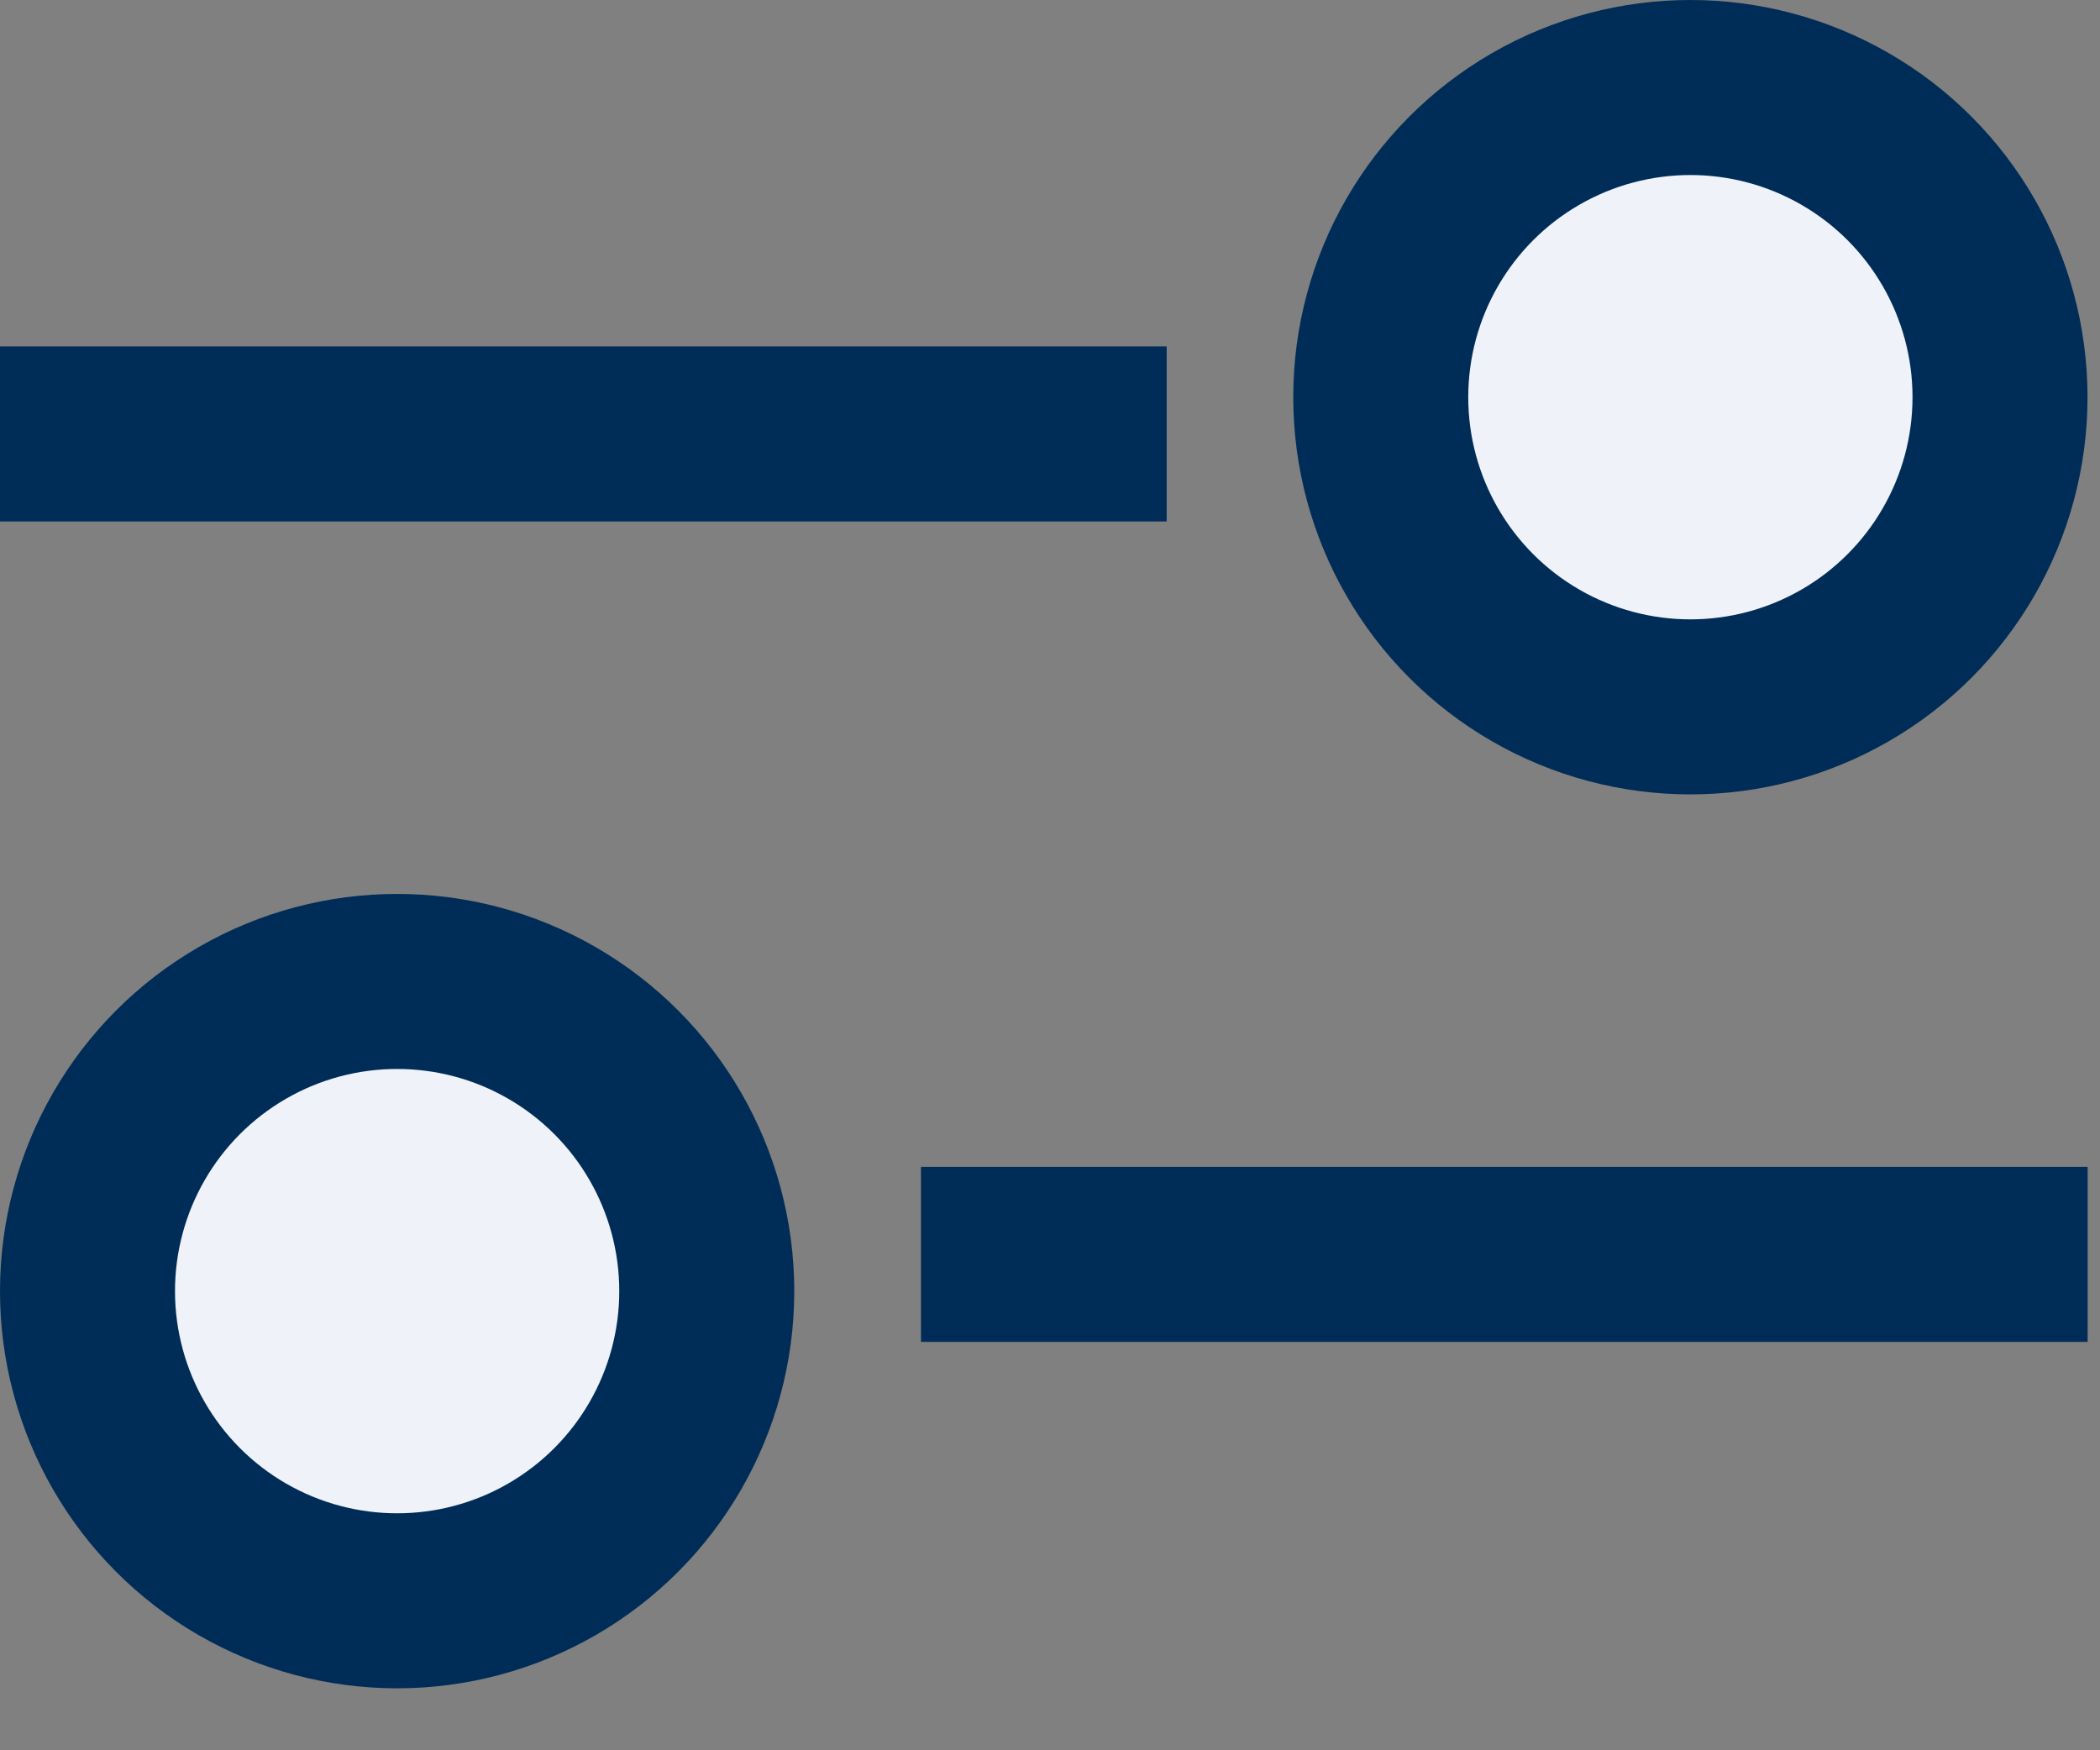
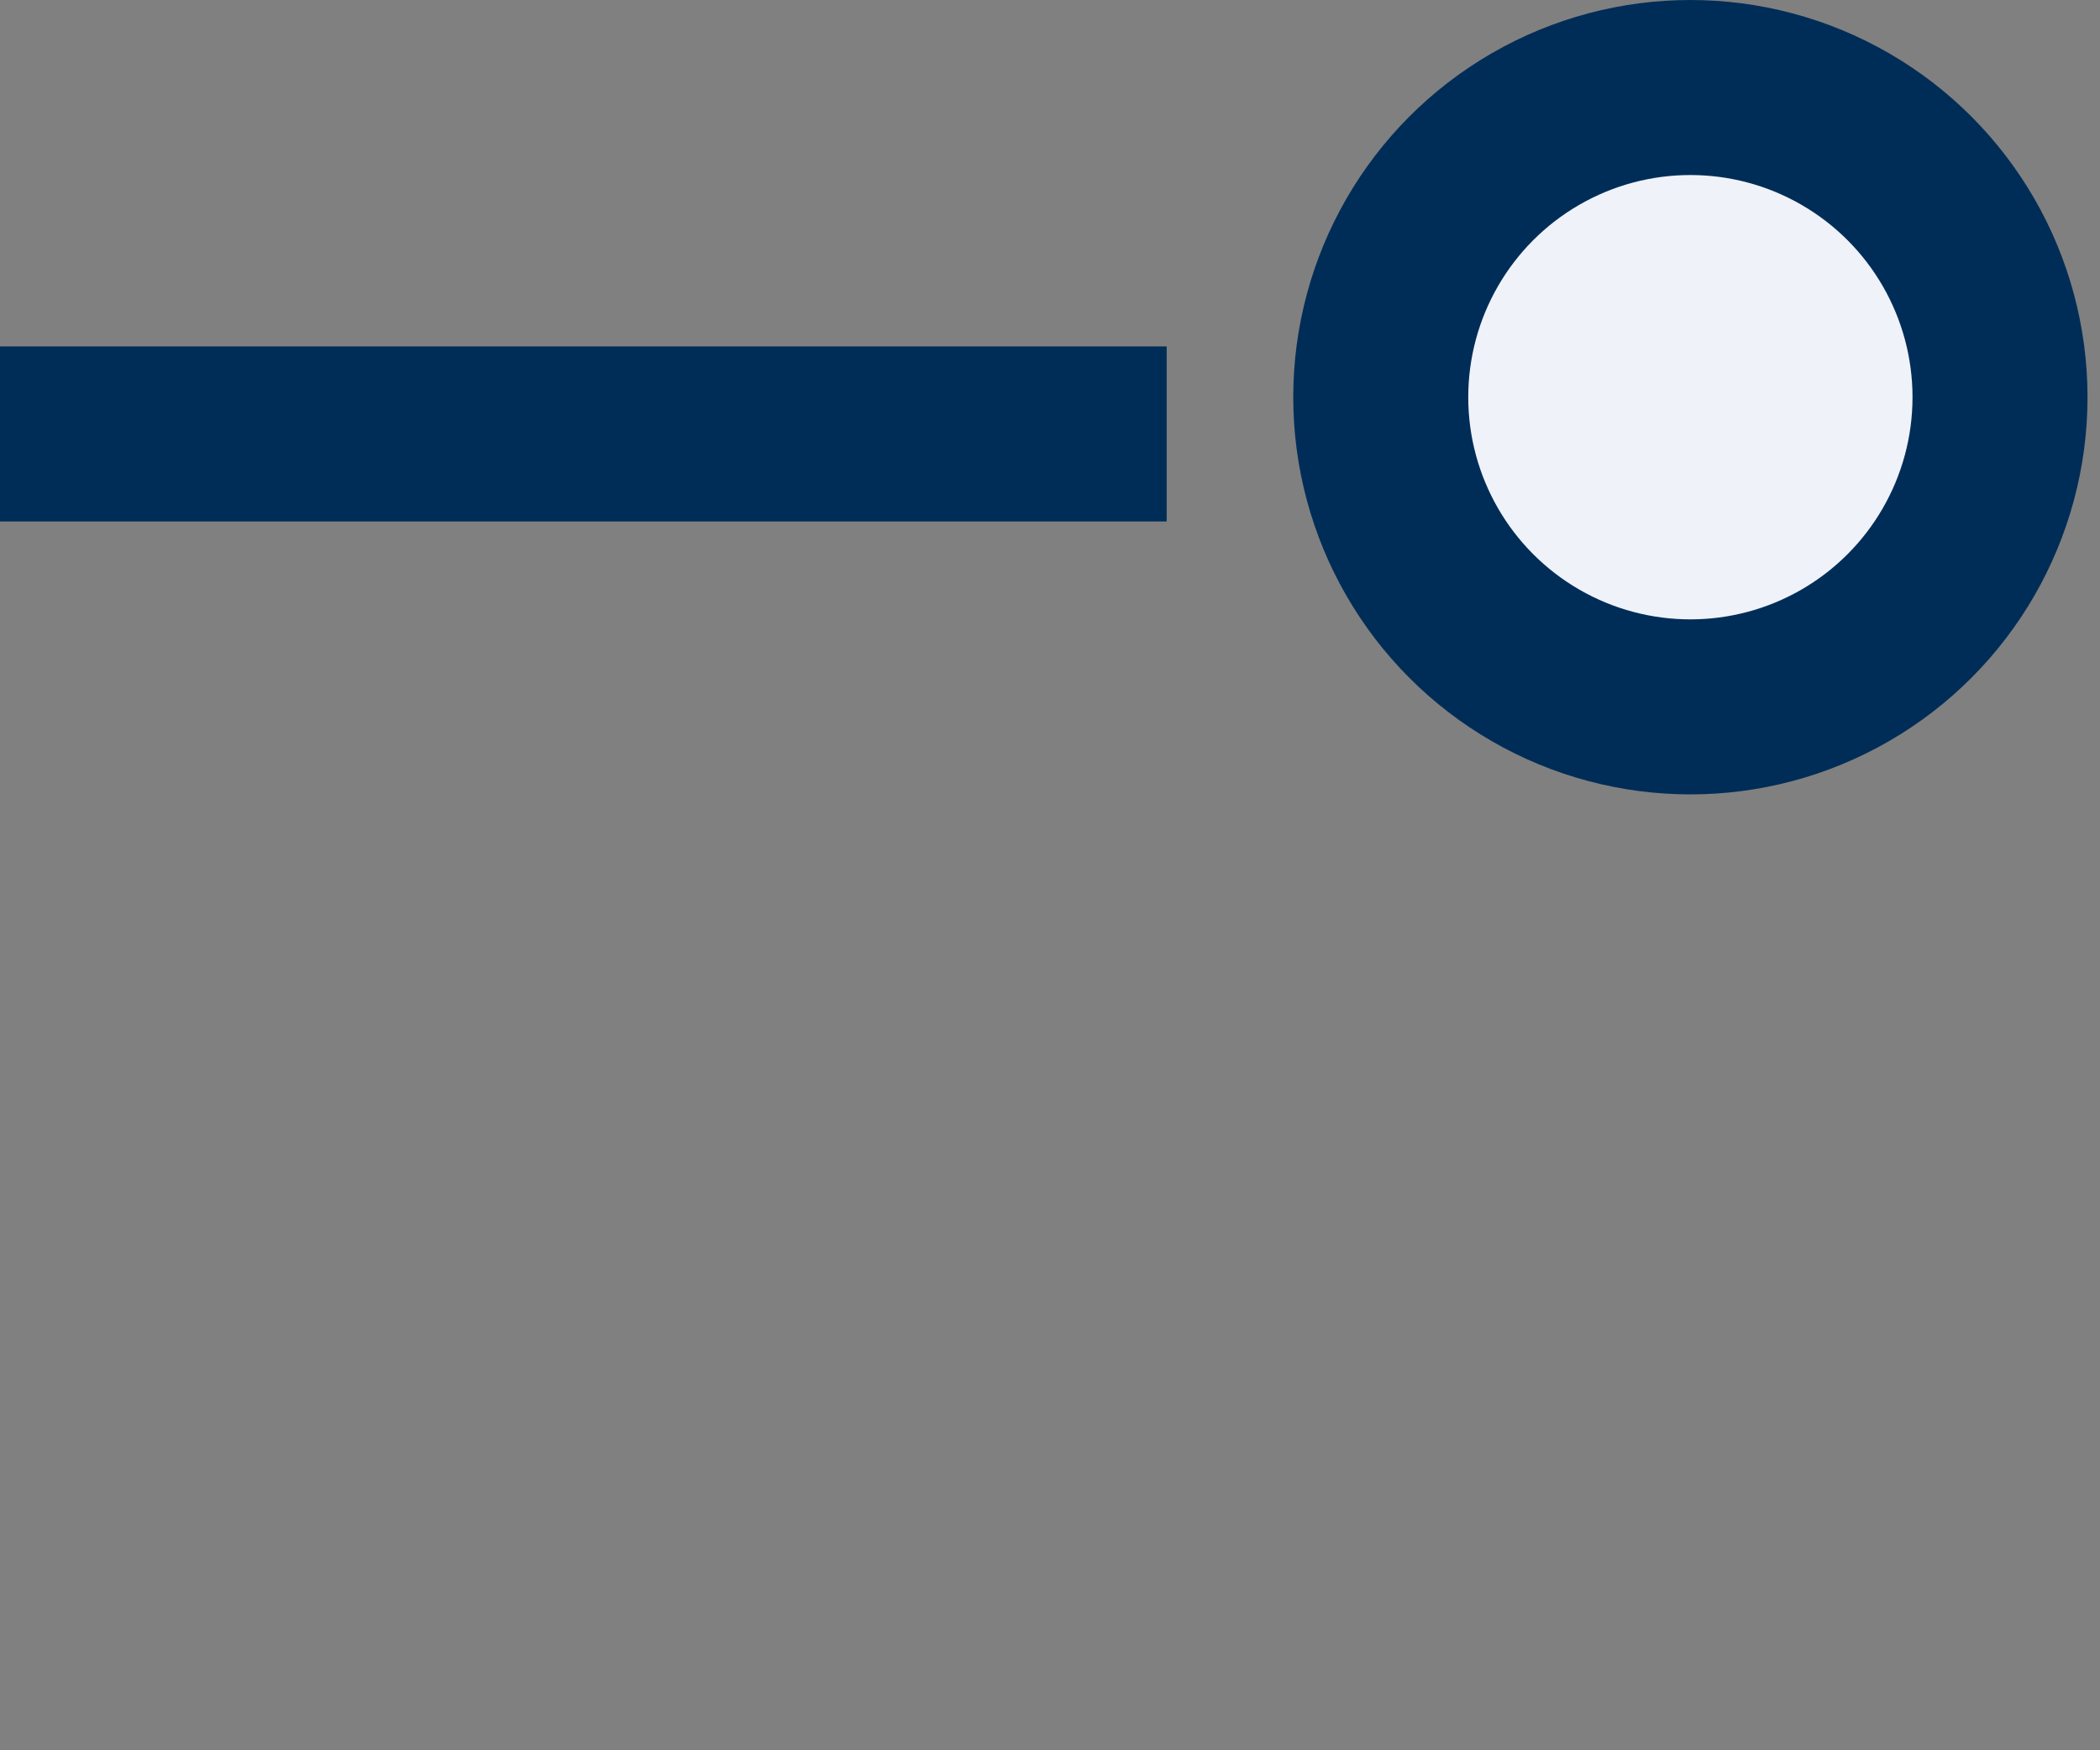
<svg xmlns="http://www.w3.org/2000/svg" width="18" height="15" viewBox="0 0 18 15" fill="none">
  <rect x="0" y="0" width="18" height="15" fill="#808080" stroke="none" />
-   <line x1="17.894" y1="10.75" x2="7.894" y2="10.75" stroke="#002D57" stroke-width="1.5" />
  <line x1="6.55671e-08" y1="3.719" x2="10" y2="3.719" stroke="#002D57" stroke-width="1.5" />
-   <circle cx="3.404" cy="11.065" r="2.654" transform="rotate(-180 3.404 11.065)" fill="#EFF2F9" stroke="#002D57" stroke-width="1.5" />
  <circle cx="14.489" cy="3.404" r="2.654" fill="#EFF2F9" stroke="#002D57" stroke-width="1.5" />
</svg>